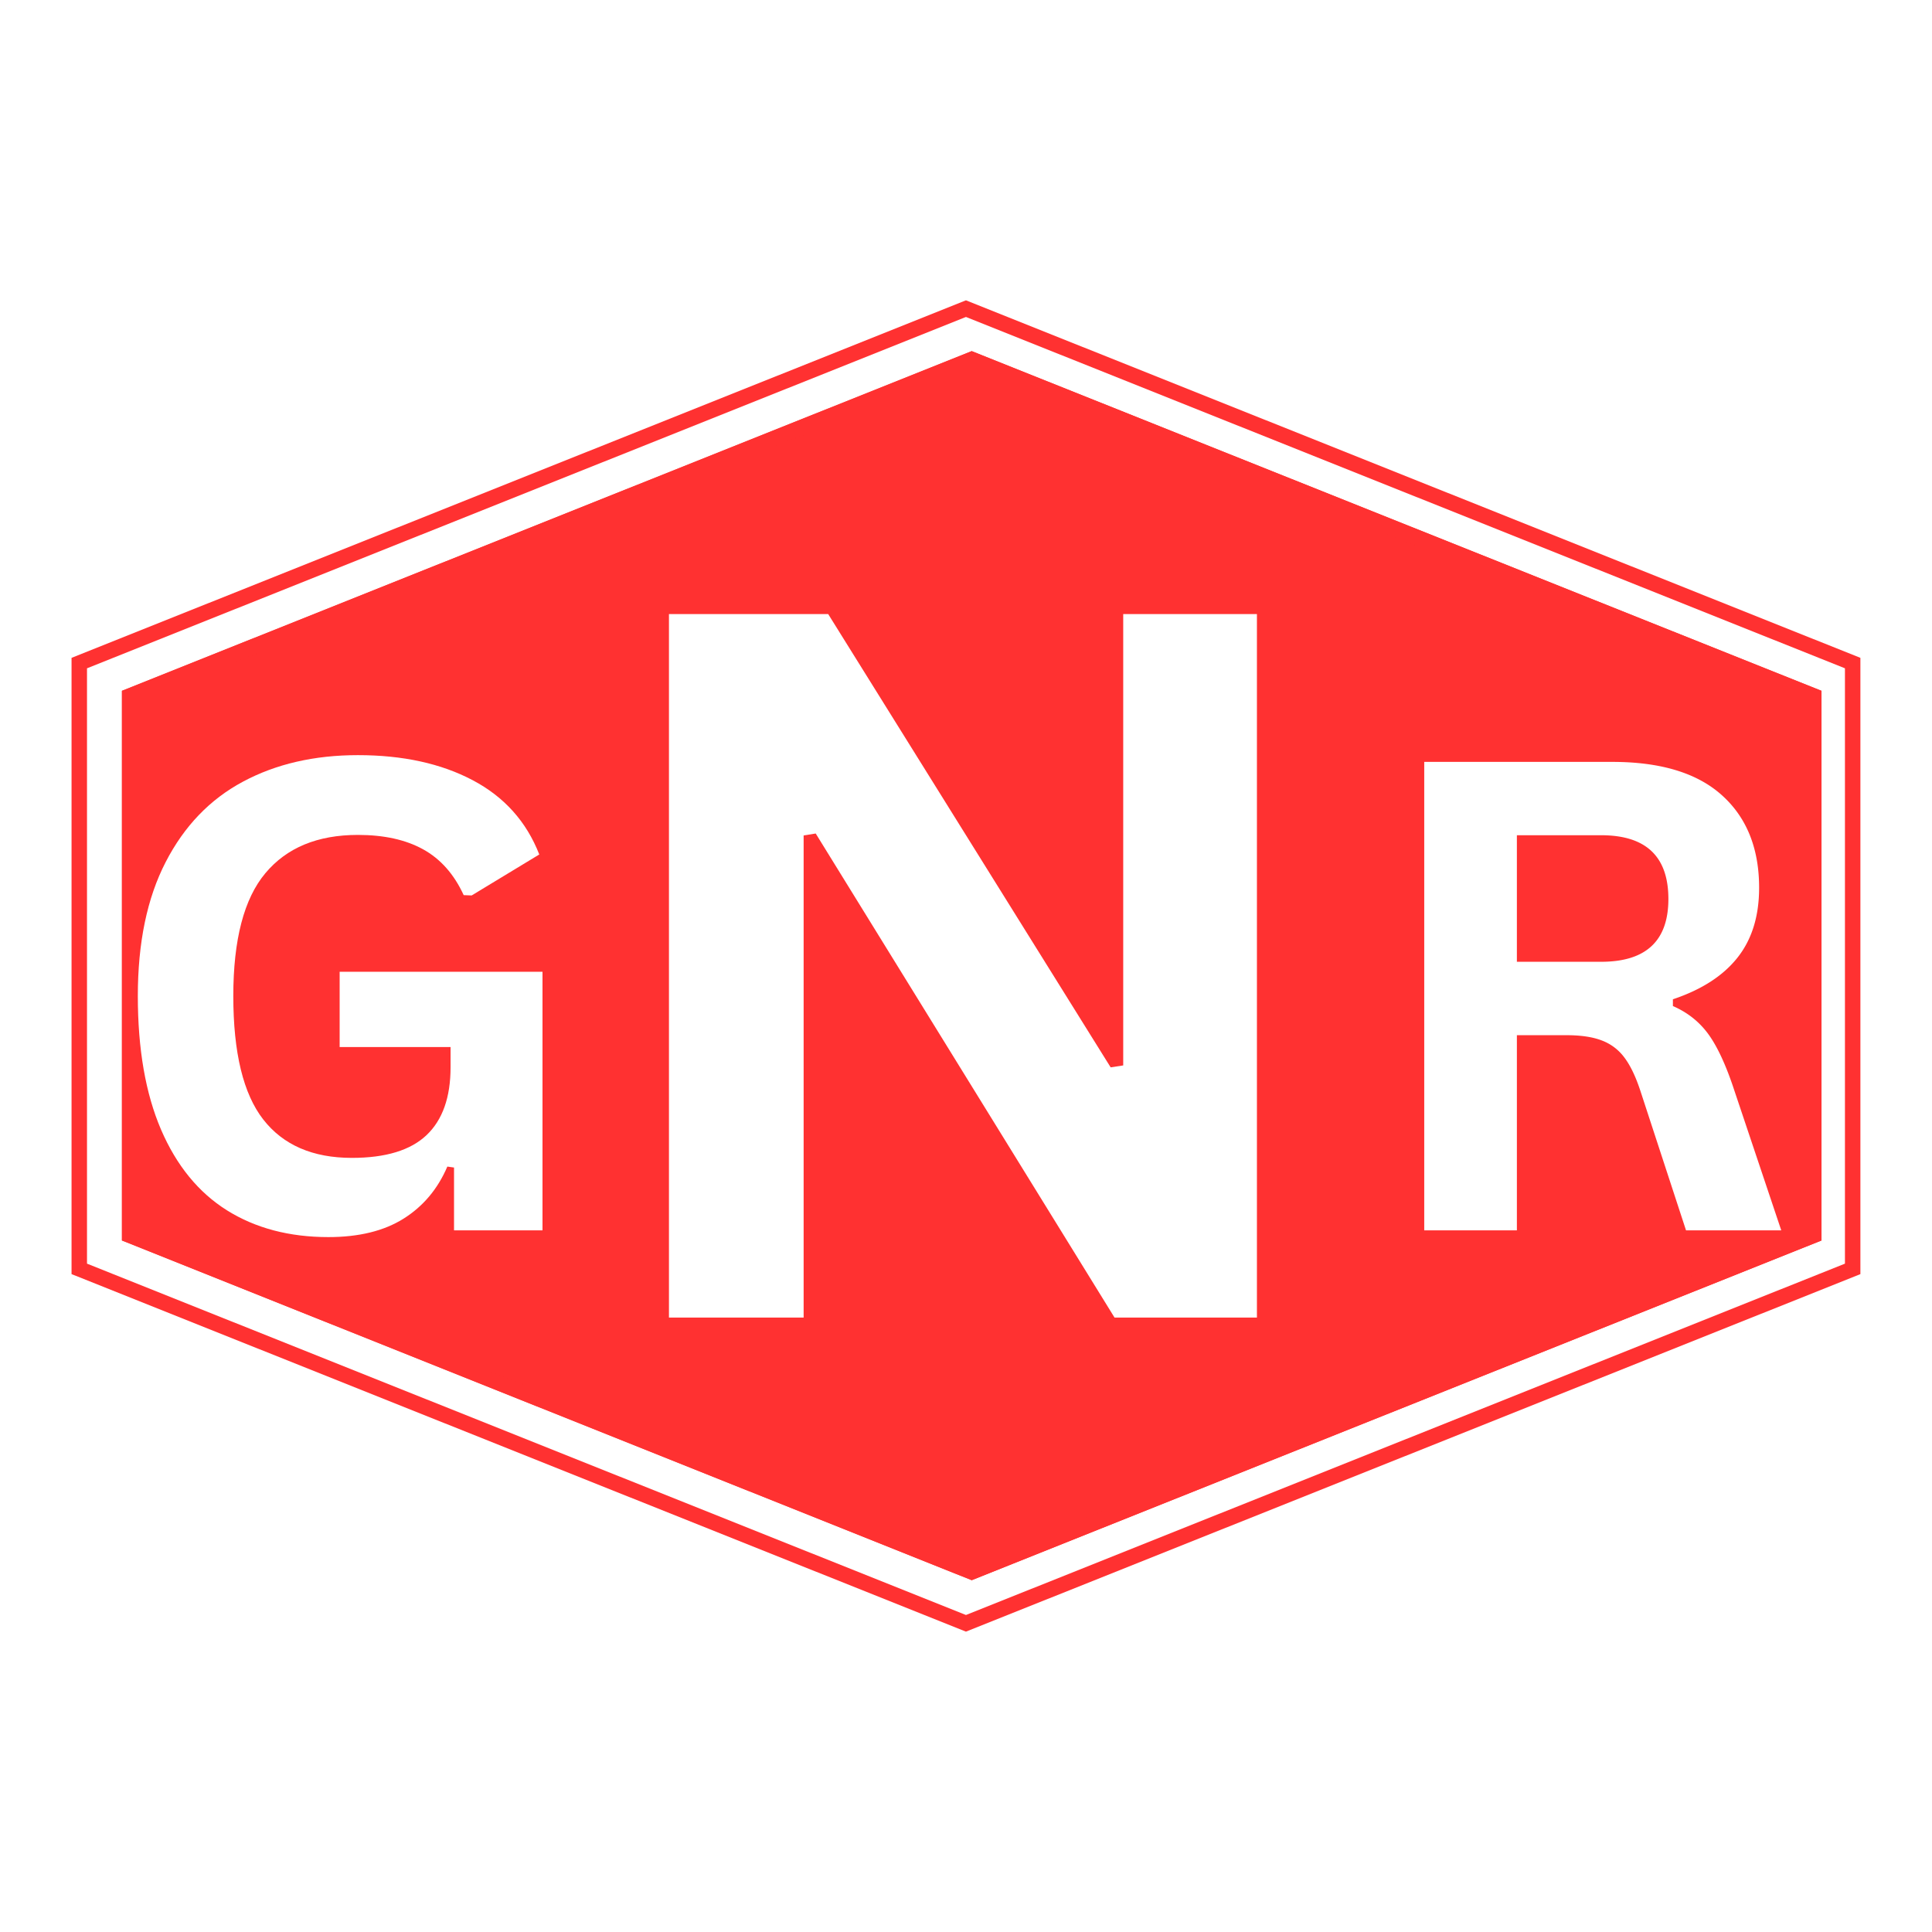
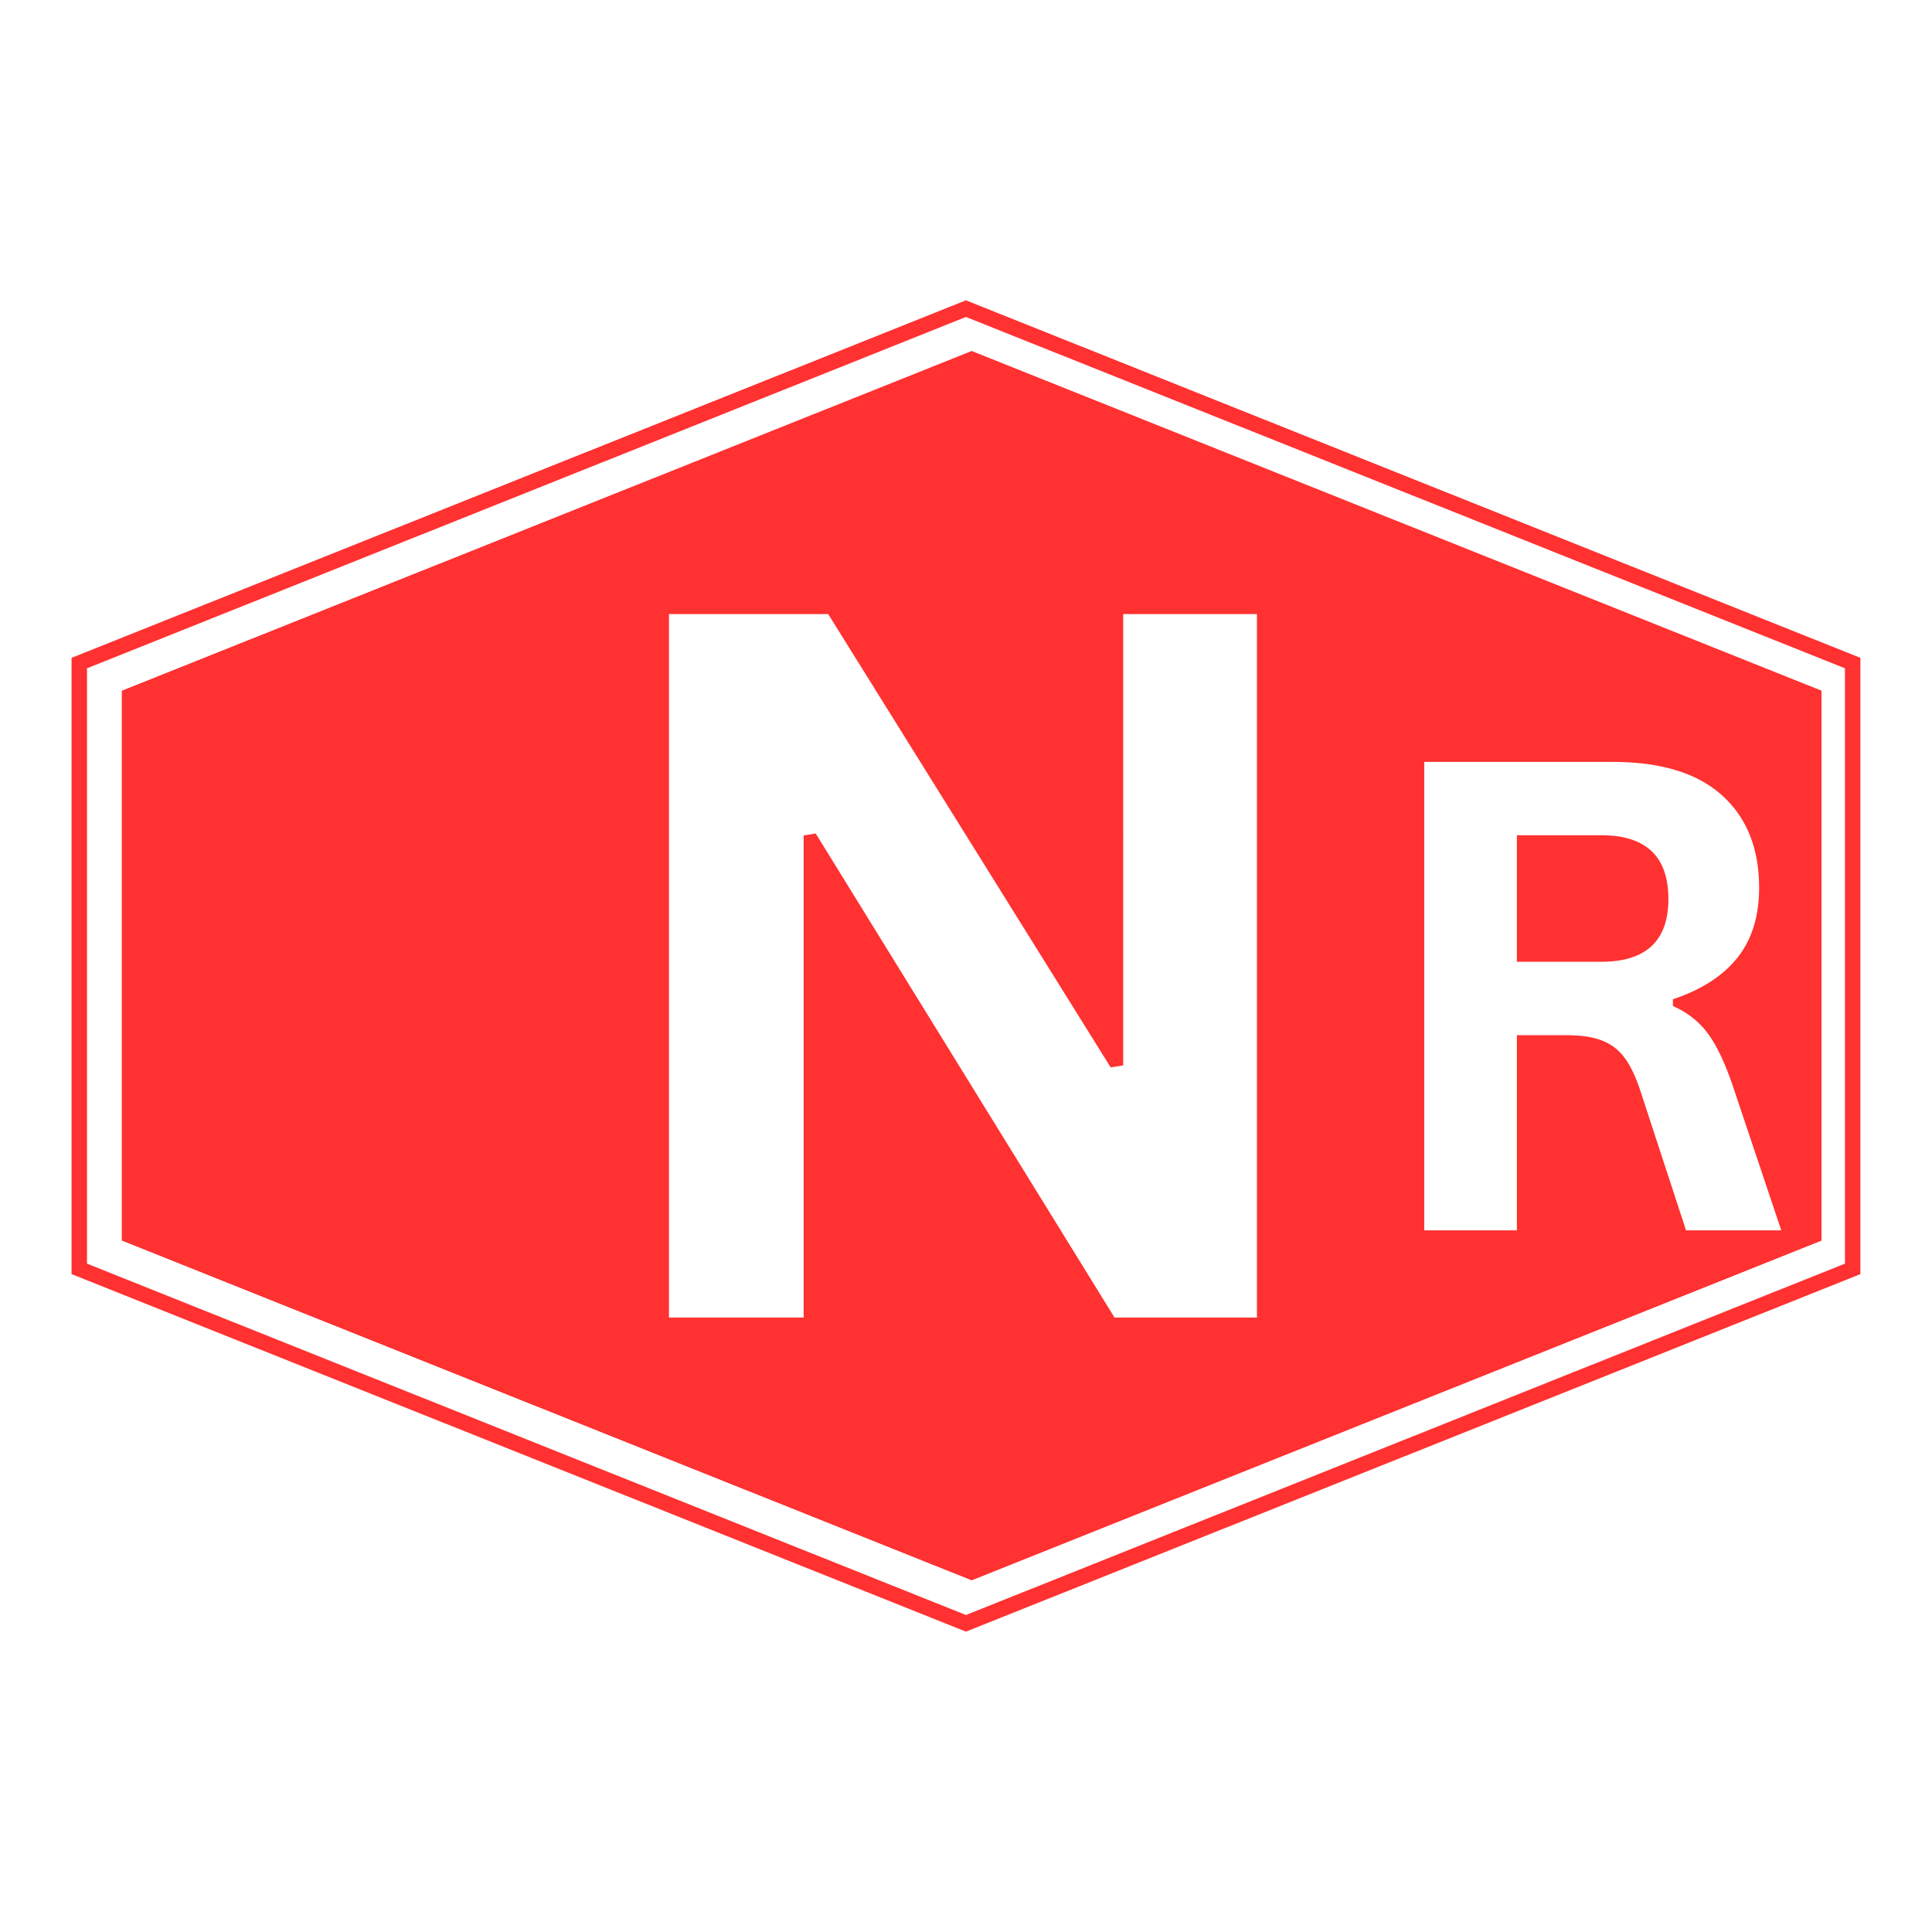
<svg xmlns="http://www.w3.org/2000/svg" data-bbox="-37.5 -37.5 450 450" height="500" viewBox="0 0 375 375" width="500" data-type="ugc">
  <g>
    <defs>
      <clipPath id="0ebbd57a-21ea-43ac-99e8-a7dcff7769fd">
        <path d="M13.883 58.281h347.254V316.7H13.883Zm0 0" />
      </clipPath>
      <clipPath id="1864af72-9306-4baa-b329-af20036713f6">
        <path d="m187.496 58.281 173.617 69.399V247.3l-173.617 69.4-173.613-69.4V127.68Zm0 0" />
      </clipPath>
      <clipPath id="6b0bae7a-3850-4c26-907c-f300f4655c6c">
        <path d="M13.887 58.121h347.39V316.7H13.887Zm0 0" />
      </clipPath>
      <clipPath id="666d5ee3-4b11-4085-a491-de3f18d747c3">
        <path d="m187.492 58.293 173.61 69.395v119.617l-173.61 69.394-173.605-69.394V127.688Zm0 0" />
      </clipPath>
      <clipPath id="6960c368-4025-4577-947d-6bbb889bcc18">
        <path d="M23.668 68.152H354v238.563H23.668Zm0 0" />
      </clipPath>
      <clipPath id="2ac4aa12-a077-4b07-b5ce-a046da48069f">
        <path d="m188.613 68.152 164.946 65.934v106.691l-164.946 65.938-164.945-65.938V134.086Zm0 0" />
      </clipPath>
      <clipPath id="6d5d6f98-775b-4cfb-8afc-2e62342c09c5">
        <path d="M23.668 68H353.77v238.71H23.668Zm0 0" />
      </clipPath>
      <clipPath id="0f545f3c-c861-4a12-8428-1591c7a89087">
        <path d="m188.605 68.156 164.942 65.93v106.691l-164.942 65.934-164.937-65.934V134.086Zm0 0" />
      </clipPath>
    </defs>
    <path fill="#ffffff" d="M412.5-37.5v450h-450v-450z" />
    <path fill="#ffffff" d="M412.5-37.5v450h-450v-450z" />
    <g clip-path="url(#0ebbd57a-21ea-43ac-99e8-a7dcff7769fd)">
      <g clip-path="url(#1864af72-9306-4baa-b329-af20036713f6)">
        <path d="M13.883 316.7V58.28h347.254V316.7Zm0 0" fill="#ffffff" />
      </g>
    </g>
    <g clip-path="url(#6b0bae7a-3850-4c26-907c-f300f4655c6c)">
      <g clip-path="url(#666d5ee3-4b11-4085-a491-de3f18d747c3)">
        <path stroke-width="6" stroke="#ff3131" d="m187.493 58.292 173.61 69.394v119.618L187.493 316.7 13.887 247.304V127.686Zm0 0" fill="none" />
      </g>
    </g>
    <g clip-path="url(#6960c368-4025-4577-947d-6bbb889bcc18)">
      <g clip-path="url(#2ac4aa12-a077-4b07-b5ce-a046da48069f)">
        <path d="M23.668 306.715V68.152h329.887v238.563Zm0 0" fill="#ff3131" />
      </g>
    </g>
    <g clip-path="url(#6d5d6f98-775b-4cfb-8afc-2e62342c09c5)">
      <g clip-path="url(#0f545f3c-c861-4a12-8428-1591c7a89087)">
        <path stroke-width="6" stroke="#ff3131" d="m188.606 68.156 164.942 65.93v106.691l-164.942 65.934-164.938-65.934V134.085Zm0 0" fill="none" />
      </g>
    </g>
    <path d="M155.985 255.736h-26.141V119.189h30.906l54.828 87.985 2.438-.376V119.19h25.953v136.547h-27.64l-58-93.953-2.344.375Zm0 0" fill="#ffffff" />
-     <path d="M63.752 240.119q-11.379.002-19.687-5.188c-5.531-3.469-9.805-8.695-12.813-15.687q-4.5-10.484-4.5-25.907-.001-15.545 5.407-26.015c3.601-6.989 8.609-12.192 15.015-15.61q9.607-5.14 22.297-5.14 13.06 0 22.266 4.859 9.198 4.847 12.937 14.422l-13.125 7.953-1.547-.062q-2.8-6.093-7.875-8.891-5.062-2.796-12.656-2.797-11.753 0-17.969 7.438-6.22 7.425-6.218 23.843 0 16.488 5.812 23.953 5.813 7.454 17.203 7.454 9.826 0 14.484-4.407 4.671-4.42 4.672-13.187v-3.922h-21.53v-14.61h39.374v50.188H88.127v-12.187l-1.297-.188q-2.8 6.534-8.5 10.11c-3.793 2.382-8.652 3.578-14.578 3.578m0 0" fill="#ffffff" />
    <path d="M276.443 238.806v-90.922h36.515q14.108.001 21.297 6.5 7.187 6.487 7.188 17.938-.001 8.265-4.204 13.562-4.188 5.285-12.53 8.078v1.313q4.293 1.863 6.937 5.531 2.637 3.673 5 10.89l9.093 27.11h-18.484l-8.89-27.172q-1.361-4.107-3.079-6.375a9.67 9.67 0 0 0-4.36-3.297q-2.64-1.03-6.858-1.031h-9.641v37.875Zm34.343-52.125q13.046 0 13.047-12.187-.001-12.375-13.047-12.375h-16.36v24.562Zm0 0" fill="#ffffff" />
  </g>
</svg>